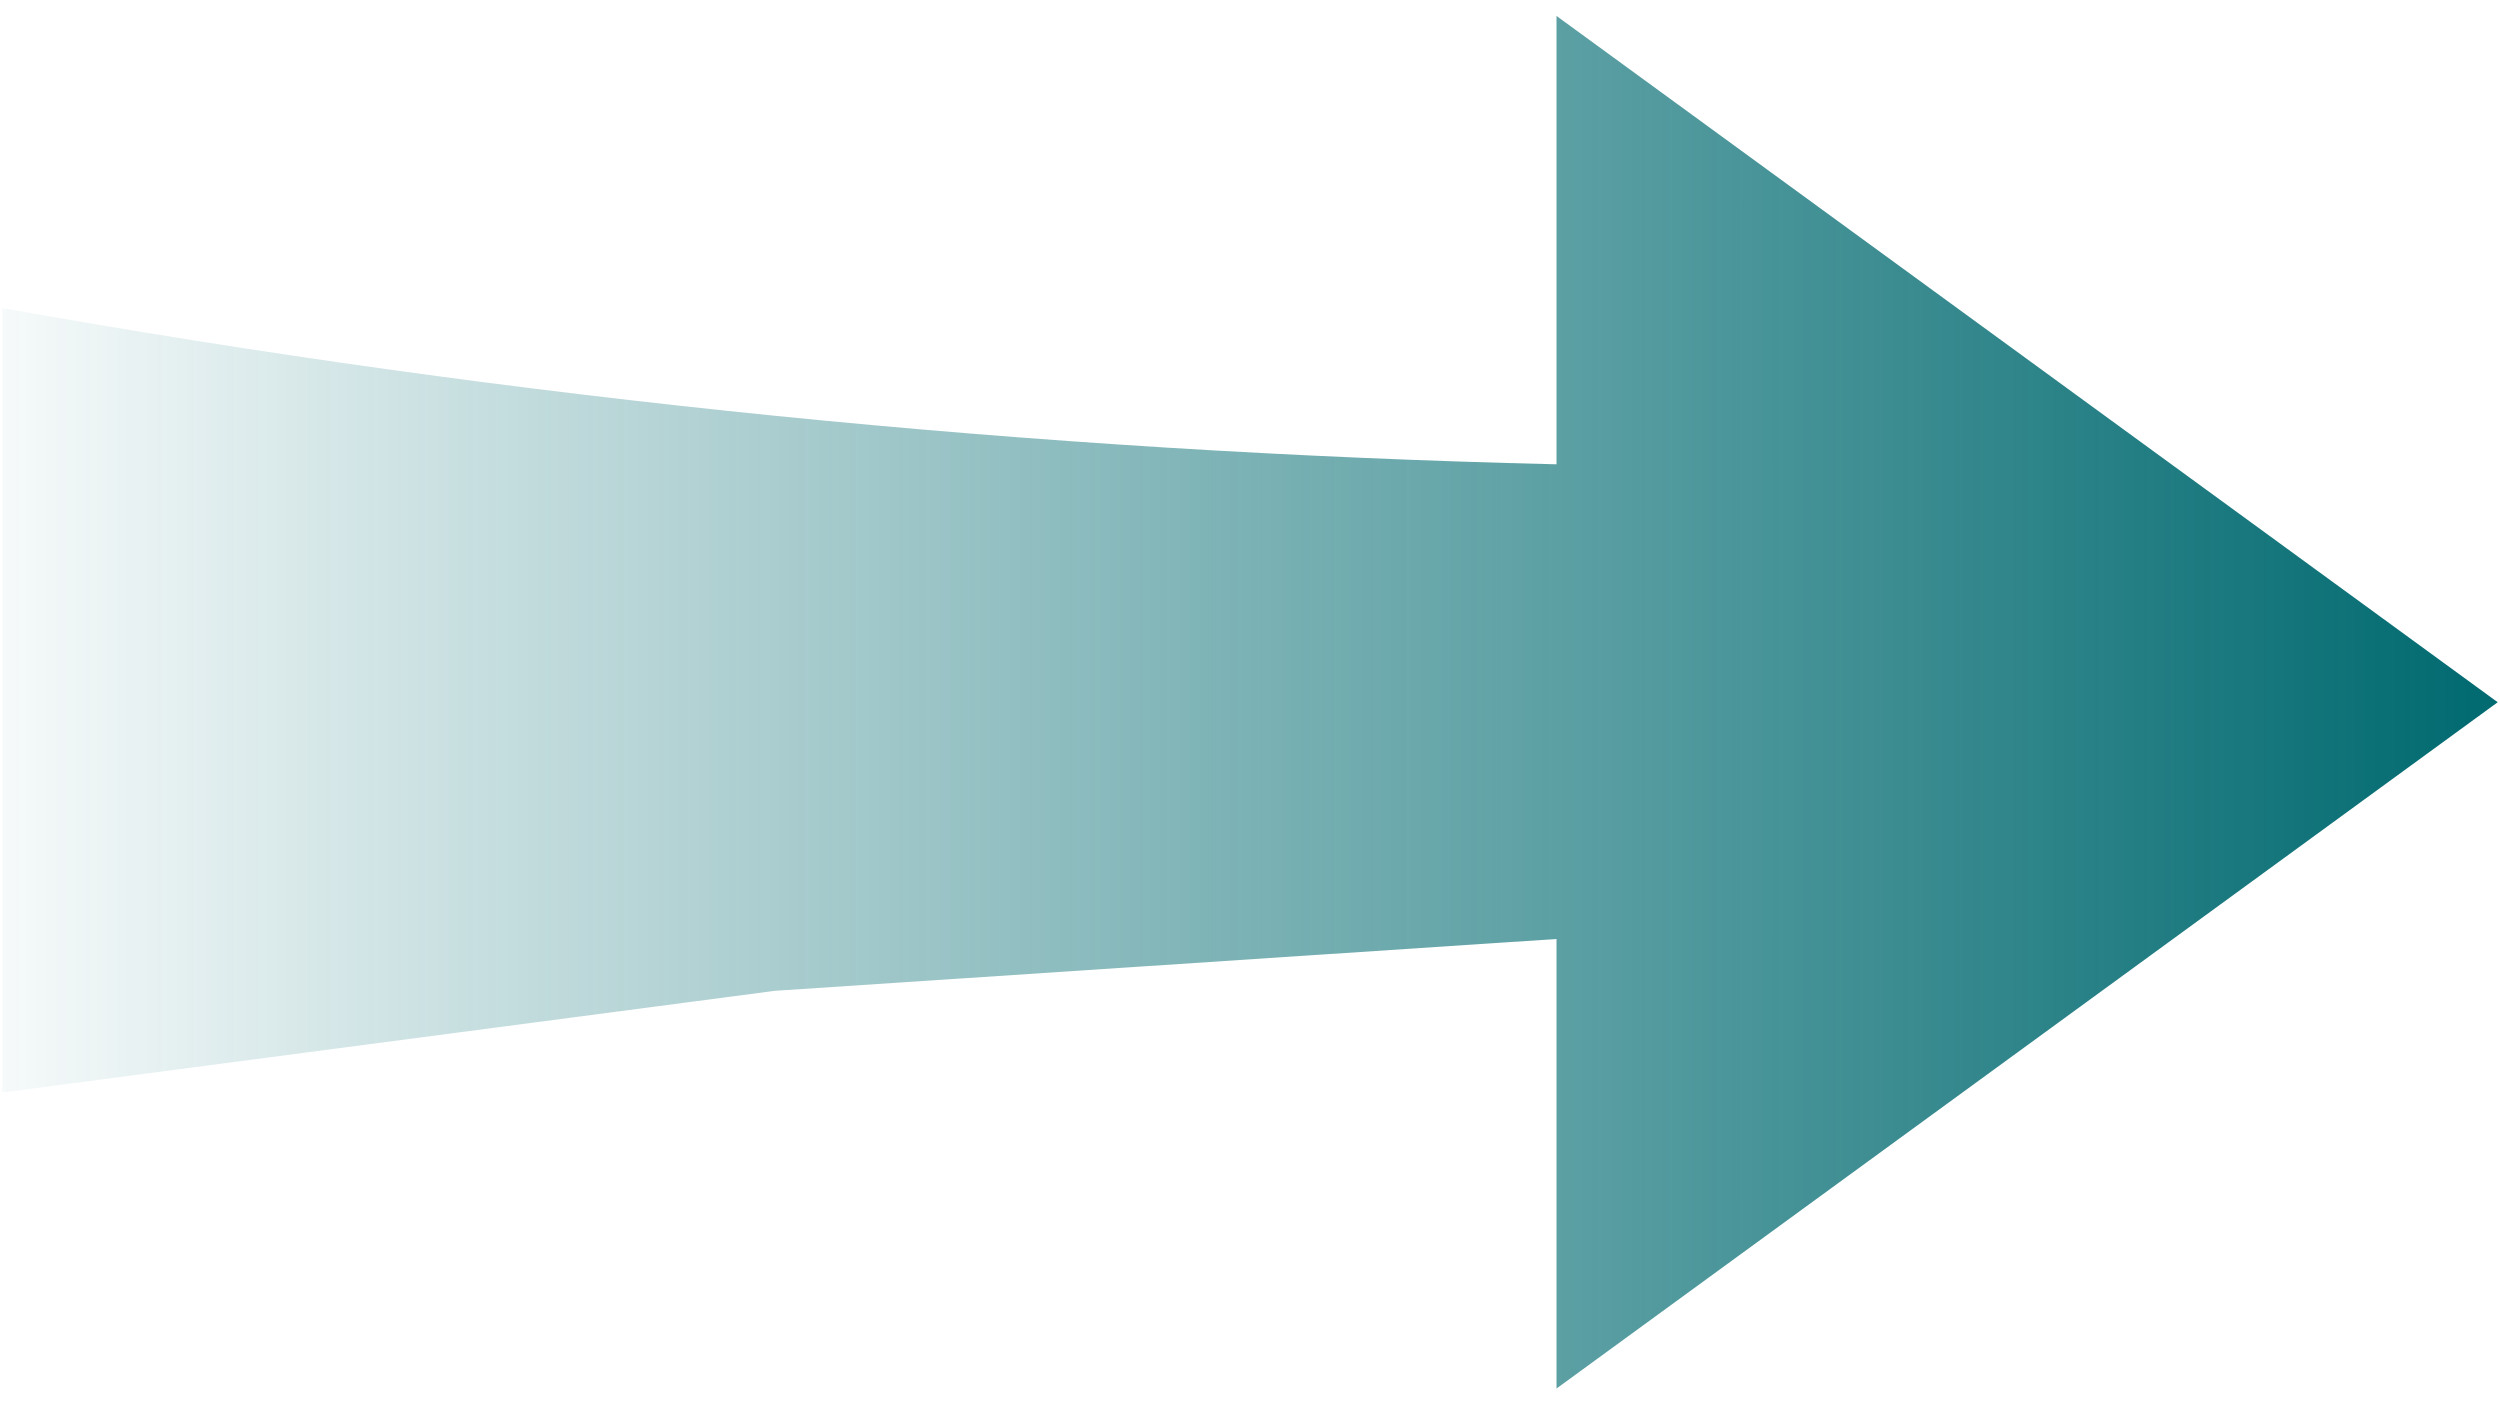
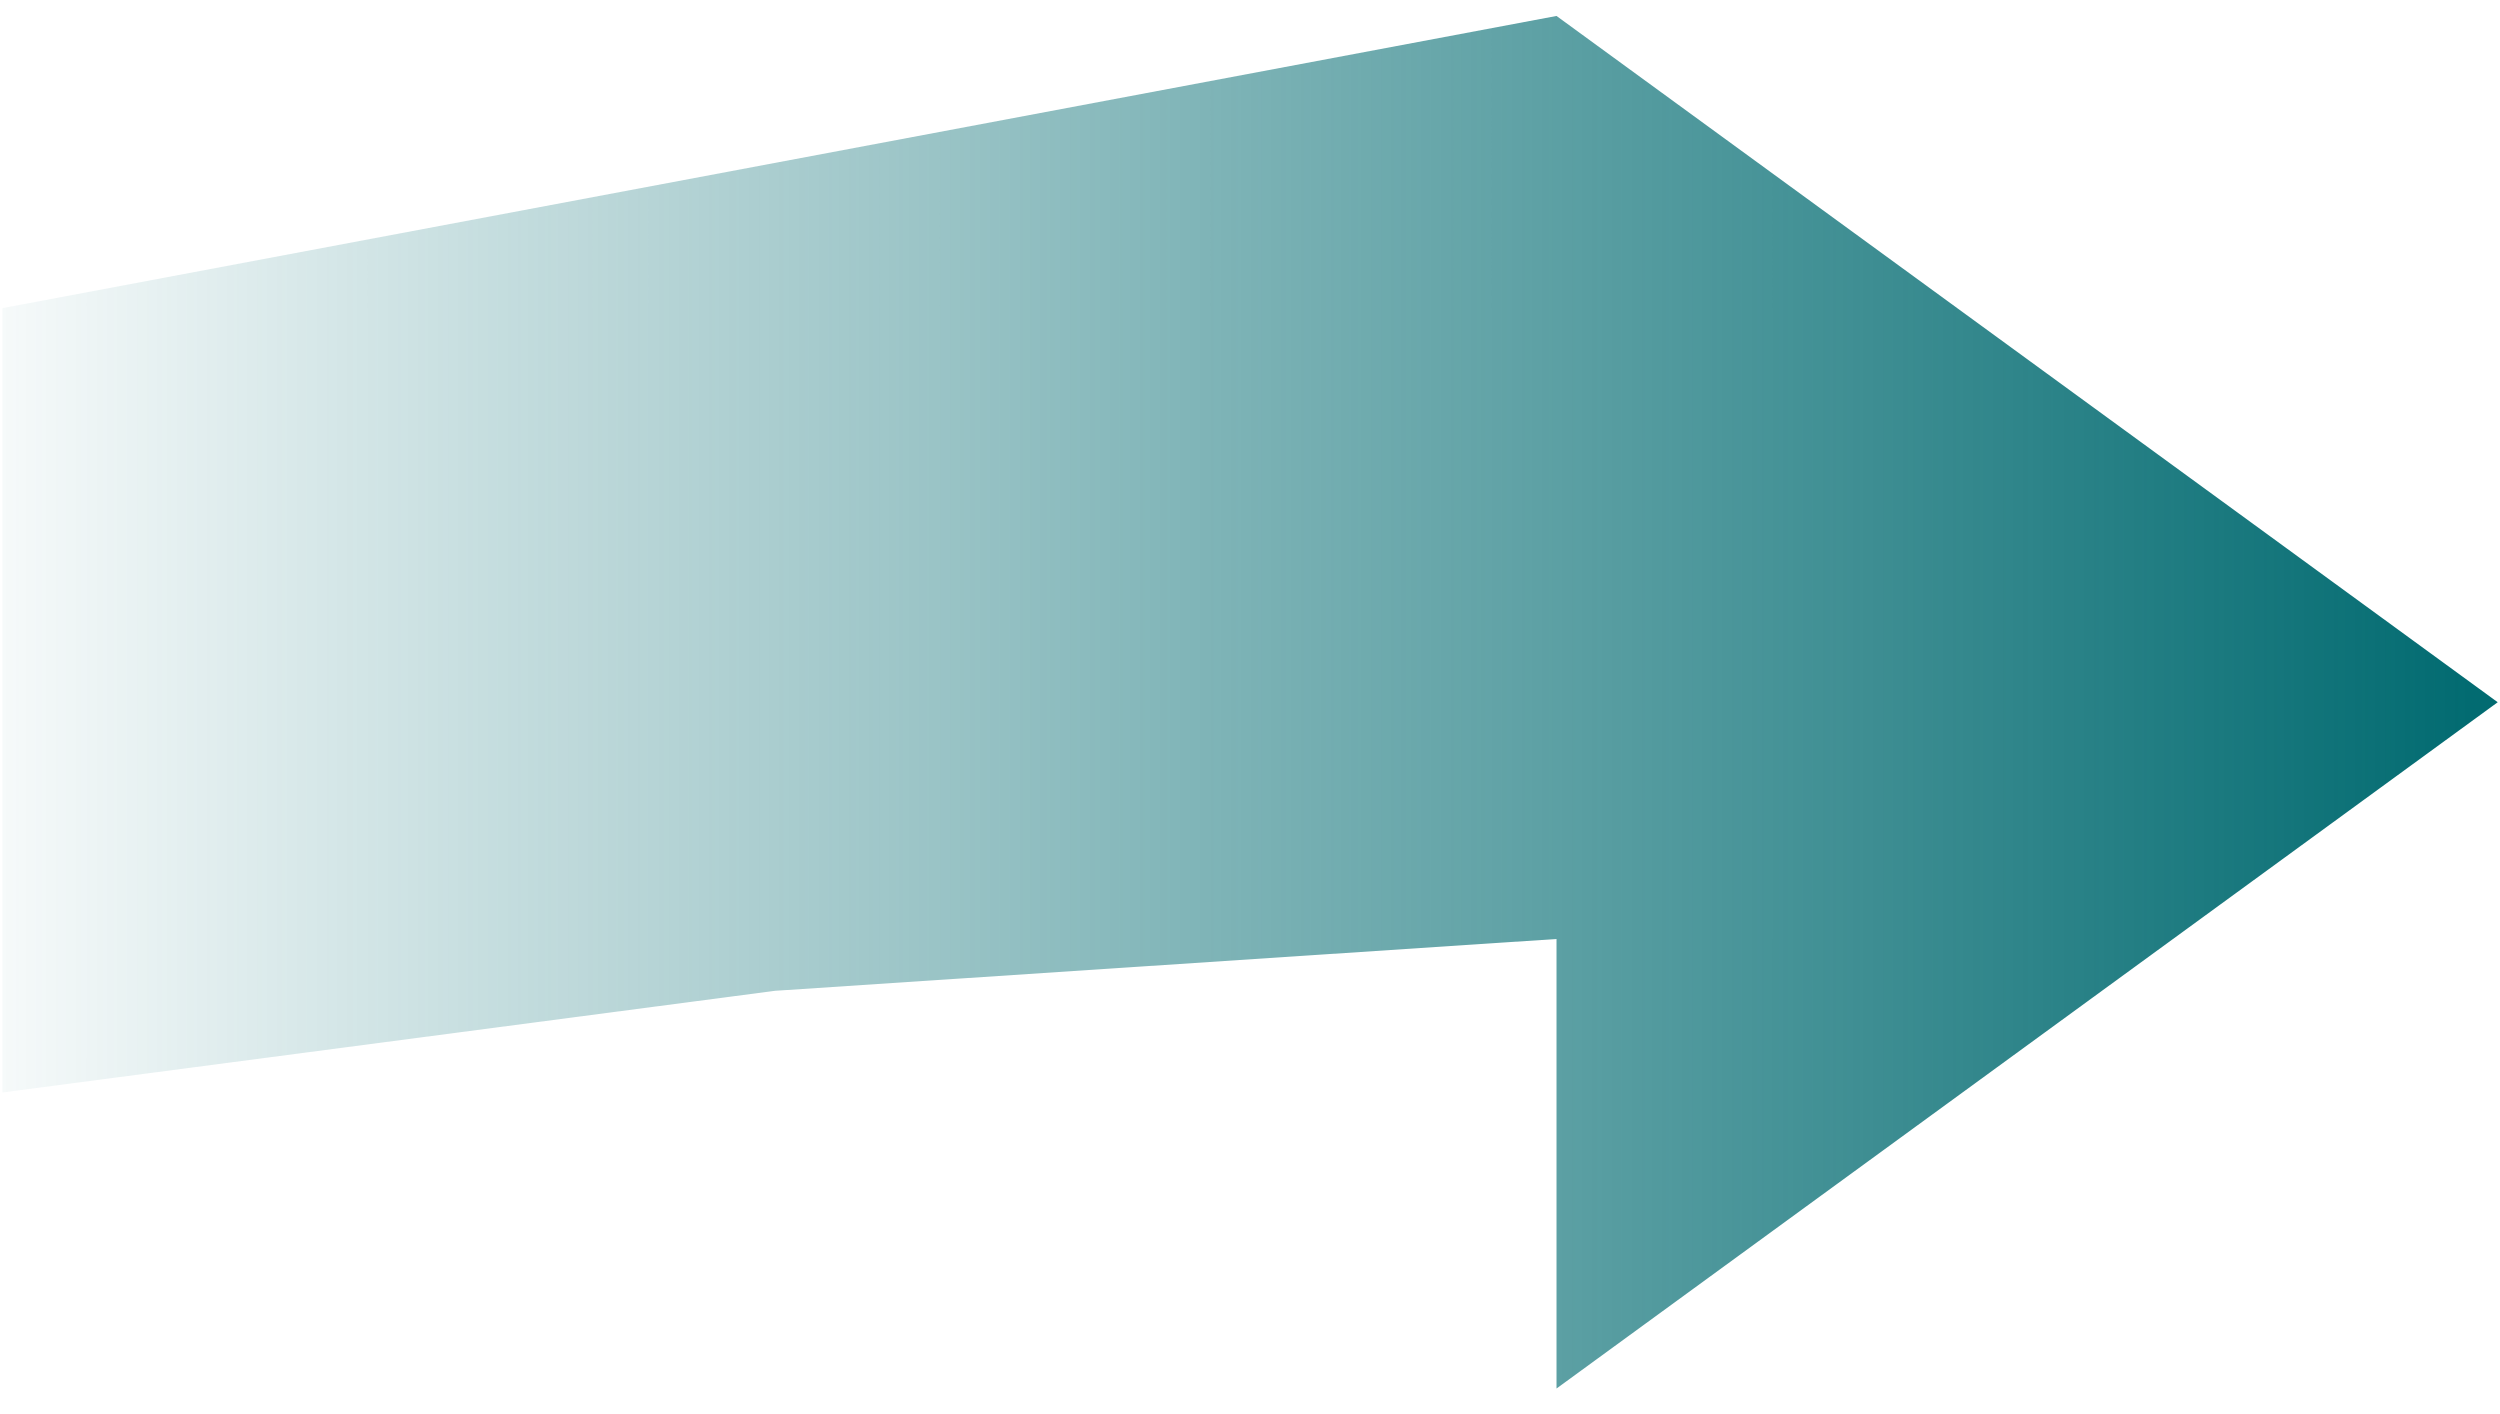
<svg xmlns="http://www.w3.org/2000/svg" width="76" height="43" viewBox="0 0 76 43" fill="none">
-   <path fill-rule="evenodd" clip-rule="evenodd" d="M47.318 0.485L75.93 21.348L47.318 42.211L47.318 28.545L23.563 30.12L0.075 33.211L0.075 9.367C15.678 12.152 31.472 13.739 47.318 14.115L47.318 0.485Z" fill="url(#paint0_linear_9940_8126)" />
+   <path fill-rule="evenodd" clip-rule="evenodd" d="M47.318 0.485L75.93 21.348L47.318 42.211L47.318 28.545L23.563 30.12L0.075 33.211L0.075 9.367L47.318 0.485Z" fill="url(#paint0_linear_9940_8126)" />
  <defs>
    <linearGradient id="paint0_linear_9940_8126" x1="75.081" y1="1.739" x2="-2.703" y2="1.739" gradientUnits="userSpaceOnUse">
      <stop stop-color="#026B71" />
      <stop offset="1" stop-color="#026B71" stop-opacity="0" />
    </linearGradient>
  </defs>
</svg>